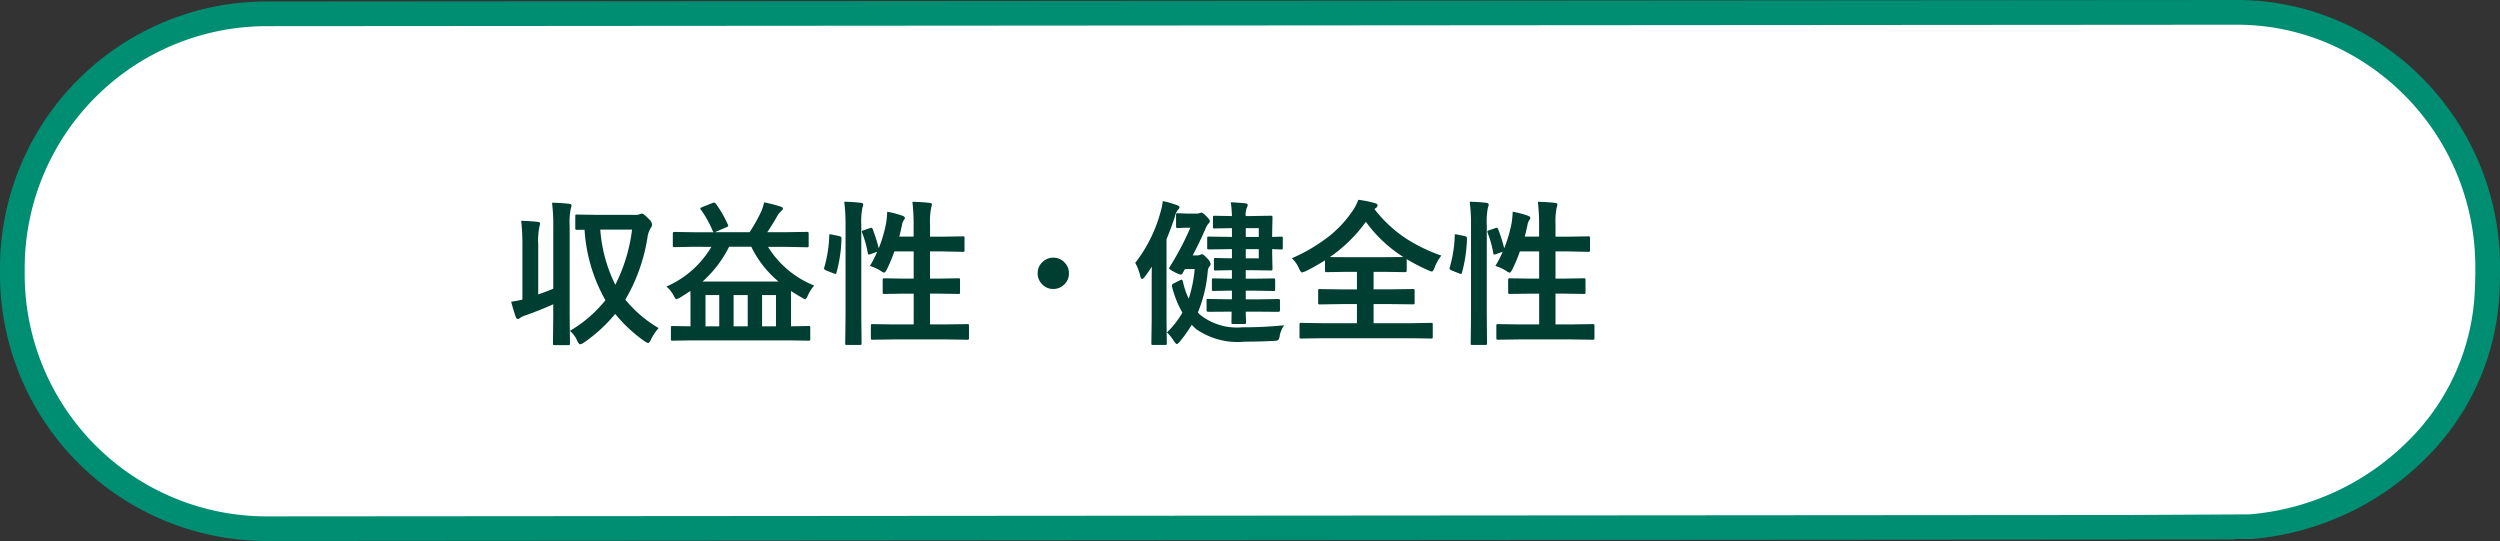
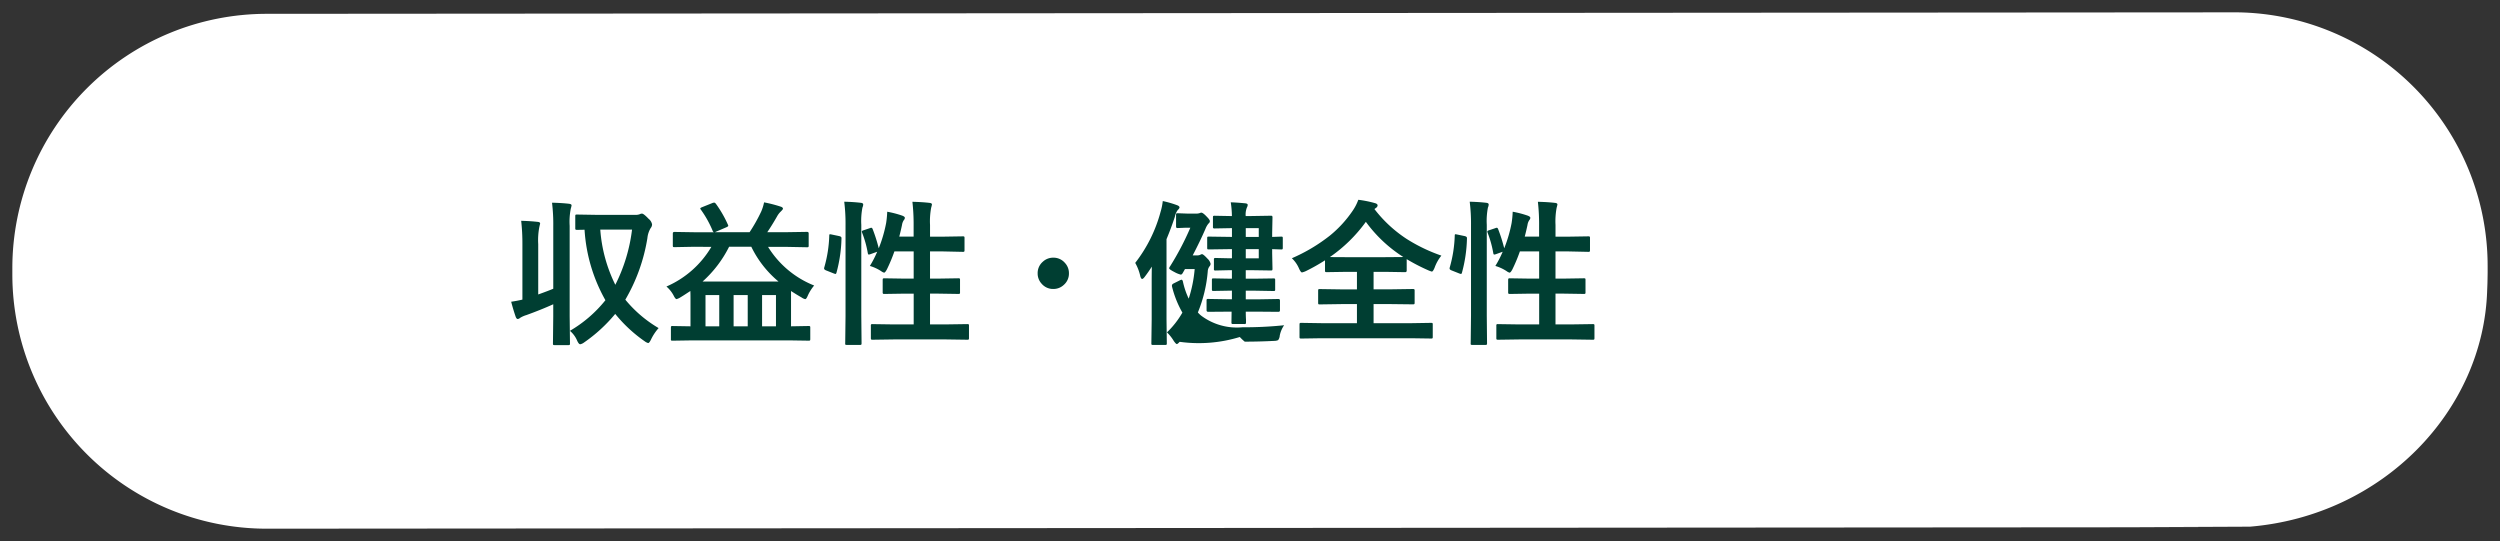
<svg xmlns="http://www.w3.org/2000/svg" width="151.884" height="32.872" viewBox="0 0 151.884 32.872">
  <rect x="0" y="0" width="151.884" height="32.872" fill="#333333" stroke="none" />
  <g transform="translate(-24.25 -361.785)">
    <path d="M15.456,0,134.928-.09l.241,0a15.409,15.409,0,0,1,15.214,15.454v.371c0,.111-.01.564-.01.564s0,.081-.018.484c-.209,7.324-6.34,13.7-14.406,14.374l-7.242.033h6.221l-119.473.09A15.456,15.456,0,0,1,0,15.826v-.371A15.456,15.456,0,0,1,15.456,0Z" transform="translate(25 362.625)" fill="#fff" />
-     <path d="M134.928-.84h0l.246,0A15.572,15.572,0,0,1,141.349.444a16.056,16.056,0,0,1,5.077,3.474,16.246,16.246,0,0,1,4.708,11.448v.371c0,.116-.009.533-.01.581,0,.009,0,.1-.018.493a15.109,15.109,0,0,1-4.473,10.182,16.922,16.922,0,0,1-10.62,4.914l-.059,0-.961,0v.029h-.062l-119.474.09A16.206,16.206,0,0,1-.75,15.826v-.371A16.206,16.206,0,0,1,15.456-.75Zm.988,31.249a15.419,15.419,0,0,0,9.65-4.472,13.614,13.614,0,0,0,4.04-9.173v-.009c.015-.382.018-.469.018-.472,0-.177.01-.471.01-.546v-.371a14.769,14.769,0,0,0-8.879-13.545A14.079,14.079,0,0,0,135.168.662h-.005l-.235,0L15.456.75A14.706,14.706,0,0,0,.75,15.455v.371A14.706,14.706,0,0,0,15.456,30.532L128.7,30.447v0Z" transform="translate(25 362.625)" fill="#008e72" />
-     <path d="M9.263-.283a2.969,2.969,0,0,0-.464.7q-.1.209-.172.209a.6.6,0,0,1-.2-.1,8.621,8.621,0,0,1-1.8-1.67A9.326,9.326,0,0,1,4.731.594.551.551,0,0,1,4.5.7q-.088,0-.19-.227a1.571,1.571,0,0,0-.436-.589,7.766,7.766,0,0,0,2.157-1.86A9.906,9.906,0,0,1,4.764-6.258l-.45.009q-.079,0-.1-.023A.173.173,0,0,1,4.2-6.36v-.714q0-.079.019-.093a.187.187,0,0,1,.093-.014l1.15.019H7.812a.727.727,0,0,0,.3-.037.285.285,0,0,1,.144-.037q.1,0,.4.315a.572.572,0,0,1,.209.334.35.35,0,0,1-.083.227,1.464,1.464,0,0,0-.2.608A10.793,10.793,0,0,1,7.241-2.009,7.589,7.589,0,0,0,9.263-.283ZM7.649-6.267H5.719a9,9,0,0,0,.914,3.354A10.136,10.136,0,0,0,7.649-6.267ZM2.788-7.9q.6.014,1.034.065.153.019.153.1a1.265,1.265,0,0,1-.046.19,4.063,4.063,0,0,0-.07,1.053v5.483L3.878.645a.147.147,0,0,1-.019.093.16.16,0,0,1-.083.014h-.83q-.074,0-.088-.019A.173.173,0,0,1,2.844.645L2.862-1V-1.73q-.761.343-1.637.659A1.5,1.5,0,0,0,.844-.9a.233.233,0,0,1-.139.065Q.631-.835.58-.969.431-1.4.306-1.883q.394-.06.682-.13V-5.358A12.471,12.471,0,0,0,.914-6.8q.552.014,1.007.065.144.014.144.1,0,.009-.046.2a4.169,4.169,0,0,0-.07,1.053v3.057q.645-.232.914-.348V-6.462A10.9,10.9,0,0,0,2.788-7.9Zm8.656,2.677L10.228-5.2q-.074,0-.088-.019a.173.173,0,0,1-.014-.088v-.724q0-.093.1-.093l1.215.019h1.178a.162.162,0,0,1-.074-.093,6.355,6.355,0,0,0-.719-1.285.145.145,0,0,1-.032-.07q0-.028.107-.074l.635-.255a.327.327,0,0,1,.1-.023q.056,0,.116.083a6.962,6.962,0,0,1,.719,1.252.178.178,0,0,1,.023.07q0,.042-.116.093l-.7.3h2.111a9.839,9.839,0,0,0,.71-1.262,2.809,2.809,0,0,0,.172-.552,8.1,8.1,0,0,1,1.021.264q.125.042.125.125,0,.037-.125.162a1.184,1.184,0,0,0-.227.292q-.329.575-.6.969h1.2l1.215-.019q.1,0,.1.093V-5.3a.147.147,0,0,1-.019.093.16.16,0,0,1-.083.014l-1.215-.023h-1.15a5.8,5.8,0,0,0,2.8,2.347,2.627,2.627,0,0,0-.38.6q-.093.227-.162.227a.539.539,0,0,1-.209-.093q-.348-.2-.654-.4V-.39l1.062-.019a.147.147,0,0,1,.093.019.16.16,0,0,1,.014.083V.38q0,.074-.019.088a.173.173,0,0,1-.088.014L17.182.464H11.314l-1.2.019q-.079,0-.093-.019A.16.16,0,0,1,10.01.38V-.306q0-.074.019-.088a.173.173,0,0,1,.088-.014L11.2-.39V-2.1q0-.311-.009-.436-.441.292-.626.4a.858.858,0,0,1-.209.093q-.074,0-.181-.218a1.913,1.913,0,0,0-.436-.547,5.881,5.881,0,0,0,2.728-2.407Zm.487,2.111h4.615a6.337,6.337,0,0,1-1.651-2.111h-1.35A7.116,7.116,0,0,1,11.931-3.108ZM13.819-.39h.858v-1.9h-.858Zm2.574-1.9h-.844v1.9h.844ZM12.112-.39h.835v-1.9h-.835ZM22.1-6.355a.245.245,0,0,1,.083-.023q.051,0,.083.079a9.611,9.611,0,0,1,.371,1.169,8.362,8.362,0,0,0,.45-1.54,5.864,5.864,0,0,0,.065-.682,6.1,6.1,0,0,1,.909.237q.162.06.162.135a.214.214,0,0,1-.056.13.687.687,0,0,0-.116.3q-.074.353-.167.71h.872v-.682a12.228,12.228,0,0,0-.074-1.433q.6.014,1.034.065.153.014.153.1a1.818,1.818,0,0,1-.046.19,4.46,4.46,0,0,0-.07,1.053v.71h.8l1.188-.019a.147.147,0,0,1,.093.019.173.173,0,0,1,.014.088v.733q0,.074-.023.088a.145.145,0,0,1-.083.014L26.552-4.94h-.8v1.651h.515l1.206-.019q.074,0,.088.019a.173.173,0,0,1,.014.088v.738a.151.151,0,0,1-.016.09.139.139,0,0,1-.086.016l-1.206-.019h-.515V-.506h.96l1.3-.019q.079,0,.093.019a.16.16,0,0,1,.014.083V.311a.169.169,0,0,1-.019.1.173.173,0,0,1-.088.014l-1.3-.019H23.56l-1.3.019q-.074,0-.088-.023a.187.187,0,0,1-.014-.093V-.422a.139.139,0,0,1,.016-.086.139.139,0,0,1,.086-.016l1.3.019h1.2V-2.375h-.571l-1.206.019q-.074,0-.088-.019a.136.136,0,0,1-.019-.088V-3.2q0-.079.023-.093a.145.145,0,0,1,.083-.014l1.206.019h.571V-4.94H23.588a9.931,9.931,0,0,1-.455,1.09q-.107.2-.172.2a.546.546,0,0,1-.181-.093,2.576,2.576,0,0,0-.682-.315,6.244,6.244,0,0,0,.445-.863l-.4.144a.455.455,0,0,1-.111.028q-.046,0-.06-.088a6.34,6.34,0,0,0-.343-1.234.3.3,0,0,1-.019-.079q0-.046.116-.079ZM20.54-7.96q.571.014,1,.065.153.014.153.107a.5.5,0,0,1-.046.181,4.277,4.277,0,0,0-.07,1.053v5.52L21.593.626a.169.169,0,0,1-.019.1.173.173,0,0,1-.088.014H20.7q-.079,0-.093-.023A.187.187,0,0,1,20.6.626l.019-1.651v-5.5A10.71,10.71,0,0,0,20.54-7.96Zm-.751,1.995.445.093q.139.032.139.116v.037a8.588,8.588,0,0,1-.306,2.078q-.023.07-.056.07a.582.582,0,0,1-.1-.028l-.478-.19q-.116-.046-.116-.121a.269.269,0,0,1,.014-.07,7.784,7.784,0,0,0,.3-1.925q0-.079.042-.079A.926.926,0,0,1,19.789-5.965ZM33.241-4.56a.908.908,0,0,1,.705.315.911.911,0,0,1,.246.635.908.908,0,0,1-.315.705.911.911,0,0,1-.635.246.908.908,0,0,1-.705-.315.911.911,0,0,1-.246-.635.908.908,0,0,1,.315-.705A.911.911,0,0,1,33.241-4.56Zm10.59,3.28-1.178.009q-.1,0-.1-.1v-.58a.139.139,0,0,1,.016-.086.139.139,0,0,1,.086-.016l1.178.019h.26v-.524h-.042l-1.072.019q-.074,0-.088-.019a.16.16,0,0,1-.014-.083V-3.2q0-.074.019-.088a.16.16,0,0,1,.083-.014l1.072.019h.042V-3.8h-.153l-.835.019A.147.147,0,0,1,43.01-3.8.2.2,0,0,1,43-3.892v-.543a.147.147,0,0,1,.019-.093.173.173,0,0,1,.088-.014l.835.019h.153v-.557h-.07l-1.327.019q-.079,0-.093-.019a.173.173,0,0,1-.014-.088v-.571q0-.074.019-.088a.173.173,0,0,1,.088-.014l1.327.019h.07v-.533h-.019l-1.021.019a.158.158,0,0,1-.1-.019.16.16,0,0,1-.014-.083V-7q0-.079.019-.093a.187.187,0,0,1,.093-.014l1.021.019h.019a5.832,5.832,0,0,0-.07-.835q.353.009.877.06.153.014.153.1A.4.4,0,0,1,45-7.6a1.176,1.176,0,0,0-.07.51h.353l1.164-.019q.079,0,.093.019A.173.173,0,0,1,46.558-7l-.019.942v.237l.543-.019q.074,0,.088.019a.16.16,0,0,1,.014.083v.571q0,.079-.019.093a.16.16,0,0,1-.083.014q-.046,0-.543-.019v.255l.019.928a.169.169,0,0,1-.019.1.173.173,0,0,1-.088.014L45.287-3.8h-.353v.515h.608L46.614-3.3q.079,0,.093.019a.16.16,0,0,1,.014.083v.561a.139.139,0,0,1-.016.086.151.151,0,0,1-.09.016l-1.072-.019h-.608v.524h.807L46.92-2.05q.093,0,.093.1v.58q0,.1-.093.1L45.742-1.28h-.807q0,.255.014.487,0,.153,0,.158,0,.074-.019.09a.176.176,0,0,1-.1.016h-.663q-.074,0-.088-.023a.145.145,0,0,1-.014-.083l.009-.645Zm1.893-3.242v-.557h-.789v.557Zm0-1.832h-.789v.533h.789Zm1.54,5.9A1.655,1.655,0,0,0,47,.172a.521.521,0,0,1-.1.278.67.67,0,0,1-.26.046q-.9.046-1.767.046A4.4,4.4,0,0,1,41.952-.2a2.718,2.718,0,0,1-.3-.283A8.508,8.508,0,0,1,40.918.552q-.121.135-.172.135T40.565.506a2.584,2.584,0,0,0-.417-.529,5.3,5.3,0,0,0,.937-1.2,6.078,6.078,0,0,1-.635-1.6.291.291,0,0,1,0-.046q0-.074.1-.125l.362-.181a.383.383,0,0,1,.121-.046q.046,0,.079.093a4.679,4.679,0,0,0,.357,1.058,7.973,7.973,0,0,0,.362-1.8h-.589l-.139.246q-.056.093-.116.093a1.525,1.525,0,0,1-.38-.153q-.325-.167-.325-.227a.226.226,0,0,1,.056-.125,17.339,17.339,0,0,0,1.229-2.343h-.315l-.445.019q-.074,0-.088-.023A.187.187,0,0,1,40.7-6.48v-.673a.147.147,0,0,1,.019-.093A.16.16,0,0,1,40.8-7.26l.626.023H41.9a.732.732,0,0,0,.209-.023.617.617,0,0,0,.065-.023.178.178,0,0,1,.056-.014q.107,0,.343.255.181.181.181.269a.19.19,0,0,1-.083.139,1.179,1.179,0,0,0-.19.334q-.32.738-.77,1.6h.264a.415.415,0,0,0,.2-.037.228.228,0,0,1,.1-.037q.083,0,.334.274a.614.614,0,0,1,.19.315.262.262,0,0,1-.074.162.545.545,0,0,0-.1.3,8.342,8.342,0,0,1-.6,2.491,1.522,1.522,0,0,0,.209.2,3.612,3.612,0,0,0,2.5.7A23.383,23.383,0,0,0,47.263-.455Zm-9.045-3.79a8.719,8.719,0,0,0,1.54-3.1A3.563,3.563,0,0,0,39.893-8a6.23,6.23,0,0,1,.854.246q.162.056.162.144,0,.056-.116.167a1.038,1.038,0,0,0-.167.4q-.209.645-.506,1.359V-.807L40.138.635a.147.147,0,0,1-.019.093.16.16,0,0,1-.083.014h-.724a.169.169,0,0,1-.1-.019A.173.173,0,0,1,39.2.635l.019-1.443V-3q0-.654.009-1.016-.218.339-.427.612-.1.135-.162.135t-.111-.162A2.882,2.882,0,0,0,38.218-4.244Zm18.6-.441a2.5,2.5,0,0,0-.408.724q-.1.246-.172.246a1.527,1.527,0,0,1-.227-.083,11.52,11.52,0,0,1-1.3-.673v.691q0,.1-.093.1L53.377-3.7H52.7v1.062h1.081l1.294-.019q.083,0,.1.019a.126.126,0,0,1,.019.083v.728q0,.07-.019.086a.176.176,0,0,1-.1.016L53.785-1.74H52.7V-.58h2.259L56.193-.6q.074,0,.088.019a.173.173,0,0,1,.014.088V.25q0,.074-.019.088a.16.16,0,0,1-.083.014L54.964.334H49.541L48.307.353a.147.147,0,0,1-.093-.019A.16.16,0,0,1,48.2.25V-.492q0-.079.023-.093A.145.145,0,0,1,48.307-.6l1.234.019h2.148V-1.74h-.96l-1.29.019q-.079,0-.093-.019a.16.16,0,0,1-.014-.083v-.728q0-.074.019-.088a.173.173,0,0,1,.088-.014l1.29.019h.96V-3.7h-.608l-1.225.019a.147.147,0,0,1-.093-.019.16.16,0,0,1-.014-.083V-4.4a11.706,11.706,0,0,1-1.16.654,1.252,1.252,0,0,1-.237.083q-.074,0-.181-.237a1.866,1.866,0,0,0-.436-.626A10.375,10.375,0,0,0,50.056-5.91a7.028,7.028,0,0,0,1.359-1.48,2.936,2.936,0,0,0,.357-.687,6.57,6.57,0,0,1,1,.2q.172.042.172.144a.189.189,0,0,1-.093.144l-.1.074A7.93,7.93,0,0,0,54.708-5.7,10.08,10.08,0,0,0,56.819-4.685ZM50.047-4.6q.172.009,1.034.009h2.3L54.509-4.6a8.333,8.333,0,0,1-2.278-2.138A8.98,8.98,0,0,1,50.047-4.6ZM60.1-6.355a.245.245,0,0,1,.083-.023q.051,0,.083.079a9.611,9.611,0,0,1,.371,1.169,8.362,8.362,0,0,0,.45-1.54,5.864,5.864,0,0,0,.065-.682,6.1,6.1,0,0,1,.909.237q.162.06.162.135a.214.214,0,0,1-.056.13.687.687,0,0,0-.116.3q-.074.353-.167.71h.872v-.682a12.227,12.227,0,0,0-.074-1.433q.6.014,1.034.065.153.014.153.1a1.818,1.818,0,0,1-.046.19,4.46,4.46,0,0,0-.07,1.053v.71h.8l1.188-.019a.147.147,0,0,1,.093.019.173.173,0,0,1,.014.088v.733q0,.074-.023.088a.145.145,0,0,1-.083.014L64.552-4.94h-.8v1.651h.515l1.206-.019q.074,0,.088.019a.173.173,0,0,1,.014.088v.738a.151.151,0,0,1-.016.09.139.139,0,0,1-.086.016l-1.206-.019h-.515V-.506h.96l1.3-.019q.079,0,.093.019a.16.16,0,0,1,.014.083V.311a.169.169,0,0,1-.019.1.173.173,0,0,1-.088.014l-1.3-.019H61.56l-1.3.019q-.074,0-.088-.023a.187.187,0,0,1-.014-.093V-.422a.139.139,0,0,1,.016-.086.139.139,0,0,1,.086-.016l1.3.019h1.2V-2.375h-.571l-1.206.019q-.074,0-.088-.019a.136.136,0,0,1-.019-.088V-3.2q0-.079.023-.093a.145.145,0,0,1,.083-.014l1.206.019h.571V-4.94H61.588a9.931,9.931,0,0,1-.455,1.09q-.107.2-.172.2a.546.546,0,0,1-.181-.093,2.576,2.576,0,0,0-.682-.315,6.243,6.243,0,0,0,.445-.863l-.4.144a.455.455,0,0,1-.111.028q-.046,0-.06-.088a6.34,6.34,0,0,0-.343-1.234.3.3,0,0,1-.019-.079q0-.046.116-.079ZM58.54-7.96q.571.014,1,.065.153.014.153.107a.5.5,0,0,1-.046.181,4.277,4.277,0,0,0-.07,1.053v5.52L59.593.626a.169.169,0,0,1-.019.1.173.173,0,0,1-.088.014H58.7q-.079,0-.093-.023A.187.187,0,0,1,58.6.626l.019-1.651v-5.5A10.709,10.709,0,0,0,58.54-7.96Zm-.751,1.995.445.093q.139.032.139.116v.037a8.588,8.588,0,0,1-.306,2.078q-.023.07-.056.07a.582.582,0,0,1-.1-.028l-.478-.19q-.116-.046-.116-.121a.269.269,0,0,1,.014-.07,7.784,7.784,0,0,0,.3-1.925q0-.079.042-.079A.926.926,0,0,1,57.789-5.965Z" transform="translate(55 382)" fill="#003e32" />
+     <path d="M9.263-.283a2.969,2.969,0,0,0-.464.7q-.1.209-.172.209a.6.6,0,0,1-.2-.1,8.621,8.621,0,0,1-1.8-1.67A9.326,9.326,0,0,1,4.731.594.551.551,0,0,1,4.5.7q-.088,0-.19-.227a1.571,1.571,0,0,0-.436-.589,7.766,7.766,0,0,0,2.157-1.86A9.906,9.906,0,0,1,4.764-6.258l-.45.009q-.079,0-.1-.023A.173.173,0,0,1,4.2-6.36v-.714q0-.079.019-.093a.187.187,0,0,1,.093-.014l1.15.019H7.812a.727.727,0,0,0,.3-.037.285.285,0,0,1,.144-.037q.1,0,.4.315a.572.572,0,0,1,.209.334.35.35,0,0,1-.083.227,1.464,1.464,0,0,0-.2.608A10.793,10.793,0,0,1,7.241-2.009,7.589,7.589,0,0,0,9.263-.283ZM7.649-6.267H5.719a9,9,0,0,0,.914,3.354A10.136,10.136,0,0,0,7.649-6.267ZM2.788-7.9q.6.014,1.034.065.153.019.153.1a1.265,1.265,0,0,1-.046.19,4.063,4.063,0,0,0-.07,1.053v5.483L3.878.645a.147.147,0,0,1-.019.093.16.16,0,0,1-.083.014h-.83q-.074,0-.088-.019A.173.173,0,0,1,2.844.645L2.862-1V-1.73q-.761.343-1.637.659A1.5,1.5,0,0,0,.844-.9a.233.233,0,0,1-.139.065Q.631-.835.58-.969.431-1.4.306-1.883q.394-.06.682-.13V-5.358A12.471,12.471,0,0,0,.914-6.8q.552.014,1.007.065.144.014.144.1,0,.009-.046.2a4.169,4.169,0,0,0-.07,1.053v3.057q.645-.232.914-.348V-6.462A10.9,10.9,0,0,0,2.788-7.9Zm8.656,2.677L10.228-5.2q-.074,0-.088-.019a.173.173,0,0,1-.014-.088v-.724q0-.093.1-.093l1.215.019h1.178a.162.162,0,0,1-.074-.093,6.355,6.355,0,0,0-.719-1.285.145.145,0,0,1-.032-.07q0-.028.107-.074l.635-.255a.327.327,0,0,1,.1-.023q.056,0,.116.083a6.962,6.962,0,0,1,.719,1.252.178.178,0,0,1,.023.07q0,.042-.116.093l-.7.3h2.111a9.839,9.839,0,0,0,.71-1.262,2.809,2.809,0,0,0,.172-.552,8.1,8.1,0,0,1,1.021.264q.125.042.125.125,0,.037-.125.162a1.184,1.184,0,0,0-.227.292q-.329.575-.6.969h1.2l1.215-.019q.1,0,.1.093V-5.3a.147.147,0,0,1-.019.093.16.16,0,0,1-.083.014l-1.215-.023h-1.15a5.8,5.8,0,0,0,2.8,2.347,2.627,2.627,0,0,0-.38.6q-.093.227-.162.227a.539.539,0,0,1-.209-.093q-.348-.2-.654-.4V-.39l1.062-.019a.147.147,0,0,1,.093.019.16.16,0,0,1,.014.083V.38q0,.074-.019.088a.173.173,0,0,1-.088.014L17.182.464H11.314l-1.2.019q-.079,0-.093-.019A.16.16,0,0,1,10.01.38V-.306q0-.074.019-.088a.173.173,0,0,1,.088-.014L11.2-.39V-2.1q0-.311-.009-.436-.441.292-.626.4a.858.858,0,0,1-.209.093q-.074,0-.181-.218a1.913,1.913,0,0,0-.436-.547,5.881,5.881,0,0,0,2.728-2.407Zm.487,2.111h4.615a6.337,6.337,0,0,1-1.651-2.111h-1.35A7.116,7.116,0,0,1,11.931-3.108ZM13.819-.39h.858v-1.9h-.858Zm2.574-1.9h-.844v1.9h.844ZM12.112-.39h.835v-1.9h-.835ZM22.1-6.355a.245.245,0,0,1,.083-.023q.051,0,.083.079a9.611,9.611,0,0,1,.371,1.169,8.362,8.362,0,0,0,.45-1.54,5.864,5.864,0,0,0,.065-.682,6.1,6.1,0,0,1,.909.237q.162.06.162.135a.214.214,0,0,1-.056.13.687.687,0,0,0-.116.3q-.074.353-.167.71h.872v-.682a12.228,12.228,0,0,0-.074-1.433q.6.014,1.034.065.153.014.153.1a1.818,1.818,0,0,1-.046.19,4.46,4.46,0,0,0-.07,1.053v.71h.8l1.188-.019a.147.147,0,0,1,.093.019.173.173,0,0,1,.014.088v.733q0,.074-.023.088a.145.145,0,0,1-.083.014L26.552-4.94h-.8v1.651h.515l1.206-.019q.074,0,.088.019a.173.173,0,0,1,.014.088v.738a.151.151,0,0,1-.016.09.139.139,0,0,1-.086.016l-1.206-.019h-.515V-.506h.96l1.3-.019q.079,0,.093.019a.16.16,0,0,1,.014.083V.311a.169.169,0,0,1-.019.1.173.173,0,0,1-.088.014l-1.3-.019H23.56l-1.3.019q-.074,0-.088-.023a.187.187,0,0,1-.014-.093V-.422a.139.139,0,0,1,.016-.086.139.139,0,0,1,.086-.016l1.3.019h1.2V-2.375h-.571l-1.206.019q-.074,0-.088-.019a.136.136,0,0,1-.019-.088V-3.2q0-.079.023-.093a.145.145,0,0,1,.083-.014l1.206.019h.571V-4.94H23.588a9.931,9.931,0,0,1-.455,1.09q-.107.2-.172.2a.546.546,0,0,1-.181-.093,2.576,2.576,0,0,0-.682-.315,6.244,6.244,0,0,0,.445-.863l-.4.144a.455.455,0,0,1-.111.028q-.046,0-.06-.088a6.34,6.34,0,0,0-.343-1.234.3.3,0,0,1-.019-.079q0-.046.116-.079ZM20.54-7.96q.571.014,1,.065.153.014.153.107a.5.5,0,0,1-.046.181,4.277,4.277,0,0,0-.07,1.053v5.52L21.593.626a.169.169,0,0,1-.019.1.173.173,0,0,1-.088.014H20.7q-.079,0-.093-.023A.187.187,0,0,1,20.6.626l.019-1.651v-5.5A10.71,10.71,0,0,0,20.54-7.96Zm-.751,1.995.445.093q.139.032.139.116v.037a8.588,8.588,0,0,1-.306,2.078q-.023.07-.056.07a.582.582,0,0,1-.1-.028l-.478-.19q-.116-.046-.116-.121a.269.269,0,0,1,.014-.07,7.784,7.784,0,0,0,.3-1.925q0-.079.042-.079A.926.926,0,0,1,19.789-5.965ZM33.241-4.56a.908.908,0,0,1,.705.315.911.911,0,0,1,.246.635.908.908,0,0,1-.315.705.911.911,0,0,1-.635.246.908.908,0,0,1-.705-.315.911.911,0,0,1-.246-.635.908.908,0,0,1,.315-.705A.911.911,0,0,1,33.241-4.56Zm10.59,3.28-1.178.009q-.1,0-.1-.1v-.58a.139.139,0,0,1,.016-.086.139.139,0,0,1,.086-.016l1.178.019h.26v-.524h-.042l-1.072.019q-.074,0-.088-.019a.16.16,0,0,1-.014-.083V-3.2q0-.074.019-.088a.16.16,0,0,1,.083-.014l1.072.019h.042V-3.8h-.153l-.835.019A.147.147,0,0,1,43.01-3.8.2.2,0,0,1,43-3.892v-.543a.147.147,0,0,1,.019-.093.173.173,0,0,1,.088-.014l.835.019h.153v-.557h-.07l-1.327.019q-.079,0-.093-.019a.173.173,0,0,1-.014-.088v-.571q0-.074.019-.088a.173.173,0,0,1,.088-.014l1.327.019h.07v-.533h-.019l-1.021.019a.158.158,0,0,1-.1-.019.16.16,0,0,1-.014-.083V-7q0-.079.019-.093a.187.187,0,0,1,.093-.014l1.021.019h.019a5.832,5.832,0,0,0-.07-.835q.353.009.877.06.153.014.153.1A.4.4,0,0,1,45-7.6a1.176,1.176,0,0,0-.07.51h.353l1.164-.019q.079,0,.093.019A.173.173,0,0,1,46.558-7l-.019.942v.237l.543-.019q.074,0,.088.019a.16.16,0,0,1,.014.083v.571q0,.079-.019.093a.16.16,0,0,1-.083.014q-.046,0-.543-.019v.255l.019.928a.169.169,0,0,1-.019.1.173.173,0,0,1-.088.014L45.287-3.8h-.353v.515h.608L46.614-3.3q.079,0,.093.019a.16.16,0,0,1,.014.083v.561a.139.139,0,0,1-.016.086.151.151,0,0,1-.09.016l-1.072-.019h-.608v.524h.807L46.92-2.05q.093,0,.093.1v.58q0,.1-.093.1L45.742-1.28h-.807q0,.255.014.487,0,.153,0,.158,0,.074-.019.09a.176.176,0,0,1-.1.016h-.663q-.074,0-.088-.023a.145.145,0,0,1-.014-.083l.009-.645Zm1.893-3.242v-.557h-.789v.557Zm0-1.832h-.789v.533h.789Zm1.54,5.9A1.655,1.655,0,0,0,47,.172a.521.521,0,0,1-.1.278.67.67,0,0,1-.26.046q-.9.046-1.767.046a2.718,2.718,0,0,1-.3-.283A8.508,8.508,0,0,1,40.918.552q-.121.135-.172.135T40.565.506a2.584,2.584,0,0,0-.417-.529,5.3,5.3,0,0,0,.937-1.2,6.078,6.078,0,0,1-.635-1.6.291.291,0,0,1,0-.046q0-.074.1-.125l.362-.181a.383.383,0,0,1,.121-.046q.046,0,.079.093a4.679,4.679,0,0,0,.357,1.058,7.973,7.973,0,0,0,.362-1.8h-.589l-.139.246q-.056.093-.116.093a1.525,1.525,0,0,1-.38-.153q-.325-.167-.325-.227a.226.226,0,0,1,.056-.125,17.339,17.339,0,0,0,1.229-2.343h-.315l-.445.019q-.074,0-.088-.023A.187.187,0,0,1,40.7-6.48v-.673a.147.147,0,0,1,.019-.093A.16.16,0,0,1,40.8-7.26l.626.023H41.9a.732.732,0,0,0,.209-.023.617.617,0,0,0,.065-.023.178.178,0,0,1,.056-.014q.107,0,.343.255.181.181.181.269a.19.19,0,0,1-.083.139,1.179,1.179,0,0,0-.19.334q-.32.738-.77,1.6h.264a.415.415,0,0,0,.2-.037.228.228,0,0,1,.1-.037q.083,0,.334.274a.614.614,0,0,1,.19.315.262.262,0,0,1-.074.162.545.545,0,0,0-.1.3,8.342,8.342,0,0,1-.6,2.491,1.522,1.522,0,0,0,.209.2,3.612,3.612,0,0,0,2.5.7A23.383,23.383,0,0,0,47.263-.455Zm-9.045-3.79a8.719,8.719,0,0,0,1.54-3.1A3.563,3.563,0,0,0,39.893-8a6.23,6.23,0,0,1,.854.246q.162.056.162.144,0,.056-.116.167a1.038,1.038,0,0,0-.167.4q-.209.645-.506,1.359V-.807L40.138.635a.147.147,0,0,1-.019.093.16.16,0,0,1-.083.014h-.724a.169.169,0,0,1-.1-.019A.173.173,0,0,1,39.2.635l.019-1.443V-3q0-.654.009-1.016-.218.339-.427.612-.1.135-.162.135t-.111-.162A2.882,2.882,0,0,0,38.218-4.244Zm18.6-.441a2.5,2.5,0,0,0-.408.724q-.1.246-.172.246a1.527,1.527,0,0,1-.227-.083,11.52,11.52,0,0,1-1.3-.673v.691q0,.1-.093.1L53.377-3.7H52.7v1.062h1.081l1.294-.019q.083,0,.1.019a.126.126,0,0,1,.019.083v.728q0,.07-.019.086a.176.176,0,0,1-.1.016L53.785-1.74H52.7V-.58h2.259L56.193-.6q.074,0,.088.019a.173.173,0,0,1,.014.088V.25q0,.074-.019.088a.16.16,0,0,1-.083.014L54.964.334H49.541L48.307.353a.147.147,0,0,1-.093-.019A.16.16,0,0,1,48.2.25V-.492q0-.079.023-.093A.145.145,0,0,1,48.307-.6l1.234.019h2.148V-1.74h-.96l-1.29.019q-.079,0-.093-.019a.16.16,0,0,1-.014-.083v-.728q0-.074.019-.088a.173.173,0,0,1,.088-.014l1.29.019h.96V-3.7h-.608l-1.225.019a.147.147,0,0,1-.093-.019.16.16,0,0,1-.014-.083V-4.4a11.706,11.706,0,0,1-1.16.654,1.252,1.252,0,0,1-.237.083q-.074,0-.181-.237a1.866,1.866,0,0,0-.436-.626A10.375,10.375,0,0,0,50.056-5.91a7.028,7.028,0,0,0,1.359-1.48,2.936,2.936,0,0,0,.357-.687,6.57,6.57,0,0,1,1,.2q.172.042.172.144a.189.189,0,0,1-.093.144l-.1.074A7.93,7.93,0,0,0,54.708-5.7,10.08,10.08,0,0,0,56.819-4.685ZM50.047-4.6q.172.009,1.034.009h2.3L54.509-4.6a8.333,8.333,0,0,1-2.278-2.138A8.98,8.98,0,0,1,50.047-4.6ZM60.1-6.355a.245.245,0,0,1,.083-.023q.051,0,.083.079a9.611,9.611,0,0,1,.371,1.169,8.362,8.362,0,0,0,.45-1.54,5.864,5.864,0,0,0,.065-.682,6.1,6.1,0,0,1,.909.237q.162.06.162.135a.214.214,0,0,1-.056.13.687.687,0,0,0-.116.3q-.074.353-.167.71h.872v-.682a12.227,12.227,0,0,0-.074-1.433q.6.014,1.034.065.153.014.153.1a1.818,1.818,0,0,1-.046.19,4.46,4.46,0,0,0-.07,1.053v.71h.8l1.188-.019a.147.147,0,0,1,.093.019.173.173,0,0,1,.014.088v.733q0,.074-.023.088a.145.145,0,0,1-.083.014L64.552-4.94h-.8v1.651h.515l1.206-.019q.074,0,.088.019a.173.173,0,0,1,.014.088v.738a.151.151,0,0,1-.016.09.139.139,0,0,1-.086.016l-1.206-.019h-.515V-.506h.96l1.3-.019q.079,0,.093.019a.16.16,0,0,1,.014.083V.311a.169.169,0,0,1-.019.1.173.173,0,0,1-.088.014l-1.3-.019H61.56l-1.3.019q-.074,0-.088-.023a.187.187,0,0,1-.014-.093V-.422a.139.139,0,0,1,.016-.086.139.139,0,0,1,.086-.016l1.3.019h1.2V-2.375h-.571l-1.206.019q-.074,0-.088-.019a.136.136,0,0,1-.019-.088V-3.2q0-.079.023-.093a.145.145,0,0,1,.083-.014l1.206.019h.571V-4.94H61.588a9.931,9.931,0,0,1-.455,1.09q-.107.2-.172.2a.546.546,0,0,1-.181-.093,2.576,2.576,0,0,0-.682-.315,6.243,6.243,0,0,0,.445-.863l-.4.144a.455.455,0,0,1-.111.028q-.046,0-.06-.088a6.34,6.34,0,0,0-.343-1.234.3.3,0,0,1-.019-.079q0-.046.116-.079ZM58.54-7.96q.571.014,1,.065.153.014.153.107a.5.5,0,0,1-.046.181,4.277,4.277,0,0,0-.07,1.053v5.52L59.593.626a.169.169,0,0,1-.019.1.173.173,0,0,1-.088.014H58.7q-.079,0-.093-.023A.187.187,0,0,1,58.6.626l.019-1.651v-5.5A10.709,10.709,0,0,0,58.54-7.96Zm-.751,1.995.445.093q.139.032.139.116v.037a8.588,8.588,0,0,1-.306,2.078q-.023.07-.056.07a.582.582,0,0,1-.1-.028l-.478-.19q-.116-.046-.116-.121a.269.269,0,0,1,.014-.07,7.784,7.784,0,0,0,.3-1.925q0-.079.042-.079A.926.926,0,0,1,57.789-5.965Z" transform="translate(55 382)" fill="#003e32" />
  </g>
</svg>